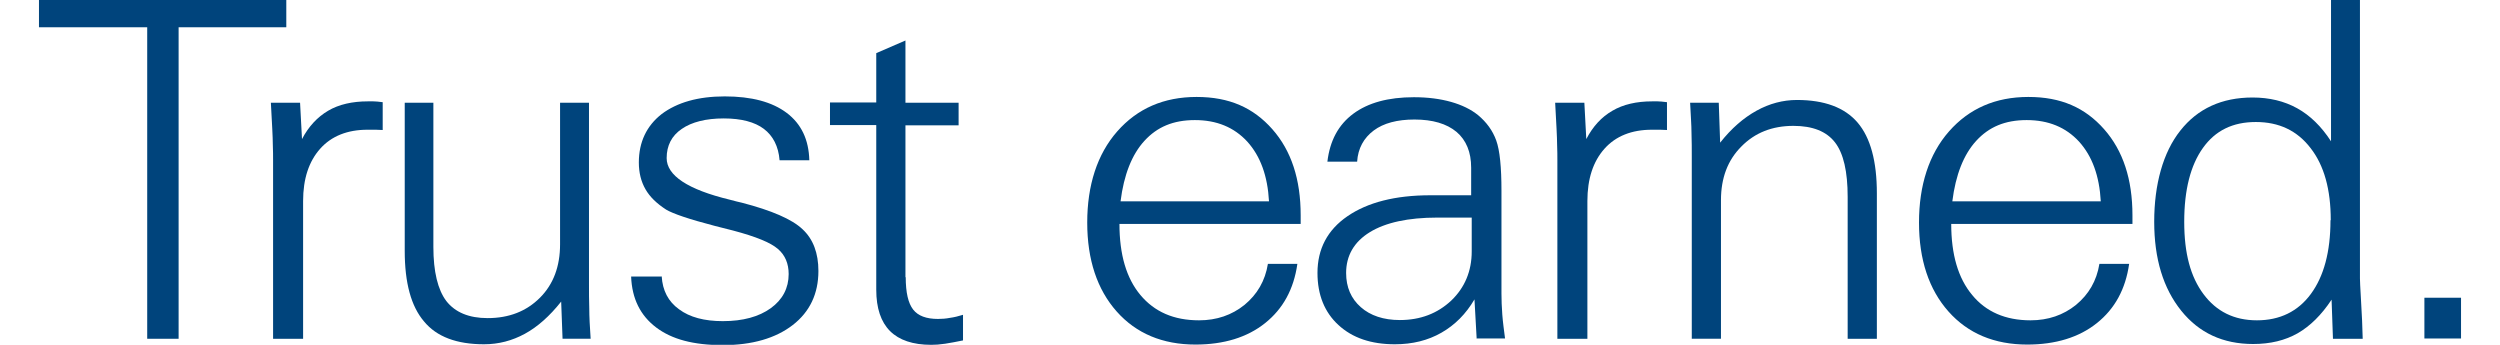
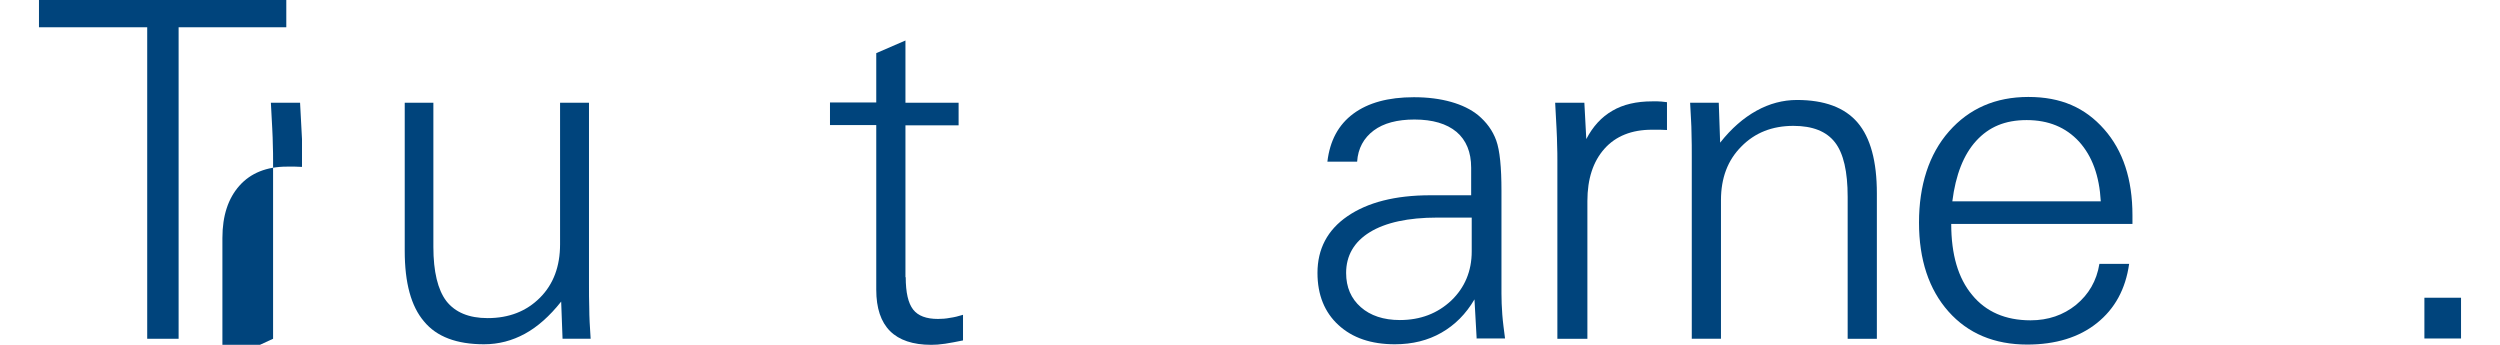
<svg xmlns="http://www.w3.org/2000/svg" viewBox="0 0 87.94 12.52" aria-hidden="true" width="87px" height="12px">
  <defs>
    <linearGradient class="cerosgradient" data-cerosgradient="true" id="CerosGradient_idf19c68e93" gradientUnits="userSpaceOnUse" x1="50%" y1="100%" x2="50%" y2="0%">
      <stop offset="0%" stop-color="#d1d1d1" />
      <stop offset="100%" stop-color="#d1d1d1" />
    </linearGradient>
    <linearGradient />
    <style>.d-6282b35a200e3{fill:#00447c;}</style>
  </defs>
  <g id="a6282b35a200e3" />
  <g id="b6282b35a200e3">
    <g id="c6282b35a200e3">
      <g>
        <polygon class="d-6282b35a200e3" points="3.93 12.3 3.93 .99 0 .99 0 0 8.98 0 8.98 .99 5.07 .99 5.07 12.3 3.93 12.3" />
-         <path class="d-6282b35a200e3" d="M8.5,12.3V5.8c0-.13,0-.32-.01-.57,0-.25-.03-.75-.07-1.5h1.06l.07,1.32c.24-.46,.56-.8,.95-1.03,.39-.23,.88-.34,1.44-.34,.06,0,.13,0,.2,0,.07,0,.19,.01,.34,.03v1.01c-.08,0-.17-.01-.25-.01-.09,0-.19,0-.3,0-.73,0-1.31,.23-1.72,.69-.41,.46-.62,1.09-.62,1.9v5h-1.07Z" />
+         <path class="d-6282b35a200e3" d="M8.5,12.3V5.8c0-.13,0-.32-.01-.57,0-.25-.03-.75-.07-1.5h1.06l.07,1.32v1.01c-.08,0-.17-.01-.25-.01-.09,0-.19,0-.3,0-.73,0-1.31,.23-1.72,.69-.41,.46-.62,1.09-.62,1.9v5h-1.07Z" />
        <path class="d-6282b35a200e3" d="M19.97,3.73v6.6c0,.28,0,.57,.01,.87,0,.29,.02,.66,.05,1.1h-1.02l-.05-1.35c-.42,.53-.86,.92-1.32,1.17s-.95,.38-1.48,.38c-.99,0-1.72-.27-2.18-.83-.47-.55-.7-1.4-.7-2.56V3.73h1.04v5.24c0,.89,.16,1.55,.47,1.96,.32,.41,.82,.62,1.5,.62,.78,0,1.41-.25,1.9-.74,.49-.49,.73-1.14,.73-1.94V3.73h1.04Z" />
-         <path class="d-6282b35a200e3" d="M22.61,10.03c.03,.52,.24,.92,.63,1.2,.39,.29,.92,.43,1.59,.43,.73,0,1.31-.16,1.74-.47,.43-.31,.65-.73,.65-1.24,0-.38-.13-.69-.39-.91-.26-.23-.8-.45-1.63-.67-.16-.04-.38-.1-.67-.17-.92-.24-1.51-.44-1.76-.59-.34-.22-.59-.46-.75-.74-.16-.28-.24-.6-.24-.97,0-.74,.28-1.33,.83-1.76,.56-.42,1.32-.64,2.29-.64s1.72,.2,2.25,.6c.53,.4,.8,.97,.82,1.72h-1.08c-.04-.51-.24-.89-.57-1.14s-.82-.38-1.46-.38-1.16,.13-1.52,.38c-.37,.25-.55,.61-.55,1.06,0,.63,.76,1.14,2.29,1.51,.19,.05,.34,.09,.44,.11,1.08,.28,1.82,.6,2.2,.96,.39,.36,.58,.87,.58,1.52,0,.82-.31,1.48-.93,1.96-.62,.48-1.47,.73-2.54,.73s-1.85-.21-2.42-.64c-.57-.43-.88-1.04-.91-1.85h1.1Z" />
        <path class="d-6282b35a200e3" d="M31.47,10.06c0,.56,.09,.95,.27,1.18,.18,.23,.48,.34,.9,.34,.14,0,.29-.01,.44-.04,.15-.02,.31-.06,.47-.11v.93c-.24,.05-.46,.09-.65,.12-.2,.03-.36,.04-.5,.04-.67,0-1.17-.17-1.5-.5-.33-.33-.5-.83-.5-1.5V4.54h-1.68v-.82h1.68V1.93l1.06-.46V3.73h1.93v.82h-1.93v5.52Z" />
-         <path class="d-6282b35a200e3" d="M45.69,9.58c-.13,.92-.52,1.63-1.17,2.15-.65,.52-1.5,.78-2.53,.78-1.19,0-2.15-.4-2.86-1.2-.71-.8-1.07-1.88-1.07-3.23s.36-2.48,1.09-3.31c.73-.83,1.69-1.25,2.88-1.25s2.06,.39,2.75,1.17c.69,.78,1.03,1.82,1.03,3.13v.31h-6.58c0,1.11,.25,1.97,.76,2.58,.51,.61,1.21,.92,2.13,.92,.64,0,1.19-.19,1.65-.56,.46-.38,.75-.87,.85-1.49h1.06Zm-6.42-2.27h5.39c-.05-.92-.31-1.64-.79-2.17-.48-.52-1.11-.78-1.9-.78s-1.37,.25-1.83,.75c-.46,.5-.75,1.24-.87,2.2" />
        <path class="d-6282b35a200e3" d="M52.2,12.3l-.08-1.43c-.31,.53-.71,.93-1.2,1.21-.49,.28-1.05,.42-1.69,.42-.86,0-1.54-.23-2.05-.7-.5-.46-.76-1.09-.76-1.89,0-.87,.36-1.56,1.09-2.06,.73-.5,1.73-.76,3.01-.76h1.48v-1c0-.57-.18-1-.53-1.3-.36-.3-.87-.45-1.53-.45-.62,0-1.12,.13-1.48,.4-.36,.27-.57,.65-.6,1.13h-1.08c.09-.76,.4-1.34,.94-1.74,.54-.4,1.27-.6,2.2-.6,.51,0,.96,.06,1.35,.17,.39,.11,.72,.27,.98,.48,.31,.26,.53,.56,.66,.92,.13,.36,.19,.97,.19,1.83v3.73c0,.23,.01,.49,.03,.76,.02,.27,.06,.56,.1,.87h-1.04Zm-.18-4.4h-1.25c-1.06,0-1.88,.18-2.45,.53-.57,.35-.86,.85-.86,1.48,0,.52,.18,.93,.53,1.24,.35,.31,.83,.47,1.42,.47,.75,0,1.37-.24,1.87-.71,.49-.47,.74-1.07,.74-1.78v-1.23Z" />
        <path class="d-6282b35a200e3" d="M55.13,12.3V5.8c0-.13,0-.32-.01-.57,0-.25-.03-.75-.07-1.5h1.06l.07,1.32c.24-.46,.55-.8,.95-1.03,.39-.23,.88-.34,1.44-.34,.06,0,.13,0,.2,0,.07,0,.19,.01,.34,.03v1.01c-.08,0-.17-.01-.25-.01-.09,0-.19,0-.3,0-.73,0-1.31,.23-1.72,.69-.41,.46-.62,1.09-.62,1.9v5h-1.07Z" />
        <path class="d-6282b35a200e3" d="M60.01,12.3V5.69c0-.28,0-.56-.01-.86,0-.29-.03-.66-.05-1.1h1.04l.05,1.45c.41-.52,.85-.9,1.32-1.16,.47-.26,.96-.39,1.47-.39,.99,0,1.73,.27,2.2,.82,.47,.55,.7,1.41,.7,2.57v5.28h-1.06V7.15c0-.92-.15-1.58-.46-1.98-.31-.4-.81-.6-1.51-.6-.77,0-1.4,.25-1.89,.75-.5,.5-.74,1.15-.74,1.95v5.03h-1.04Z" />
        <path class="d-6282b35a200e3" d="M75.89,9.58c-.13,.92-.52,1.63-1.17,2.15-.65,.52-1.5,.78-2.53,.78-1.19,0-2.15-.4-2.86-1.2-.71-.8-1.07-1.88-1.07-3.23s.36-2.48,1.09-3.31c.73-.83,1.69-1.25,2.88-1.25s2.06,.39,2.75,1.17c.69,.78,1.03,1.82,1.03,3.13v.31h-6.58c0,1.11,.25,1.97,.76,2.58,.5,.61,1.21,.92,2.12,.92,.64,0,1.19-.19,1.65-.56,.46-.38,.75-.87,.85-1.49h1.06Zm-6.42-2.27h5.39c-.05-.92-.31-1.64-.79-2.17-.48-.52-1.11-.78-1.9-.78s-1.37,.25-1.83,.75c-.46,.5-.75,1.24-.87,2.2" />
-         <path class="d-6282b35a200e3" d="M84.27,0V10.11c0,.06,.01,.33,.04,.82,.03,.48,.05,.94,.06,1.37h-1.08l-.05-1.42c-.37,.56-.78,.96-1.23,1.22-.46,.26-.99,.39-1.62,.39-1.09,0-1.96-.4-2.61-1.21-.65-.81-.98-1.88-.98-3.23s.32-2.52,.95-3.31c.63-.8,1.51-1.2,2.62-1.2,.61,0,1.15,.13,1.62,.39,.47,.26,.88,.66,1.23,1.2V0h1.04Zm-1.06,7.99c0-1.11-.24-1.98-.73-2.61-.49-.64-1.15-.95-1.99-.95s-1.47,.31-1.92,.94c-.45,.63-.68,1.52-.68,2.68s.23,2,.7,2.63c.47,.63,1.11,.95,1.94,.95s1.49-.32,1.96-.96c.47-.64,.71-1.53,.71-2.67" />
        <rect class="d-6282b35a200e3" x="86.61" y="10.81" width="1.33" height="1.48" />
      </g>
    </g>
  </g>
</svg>